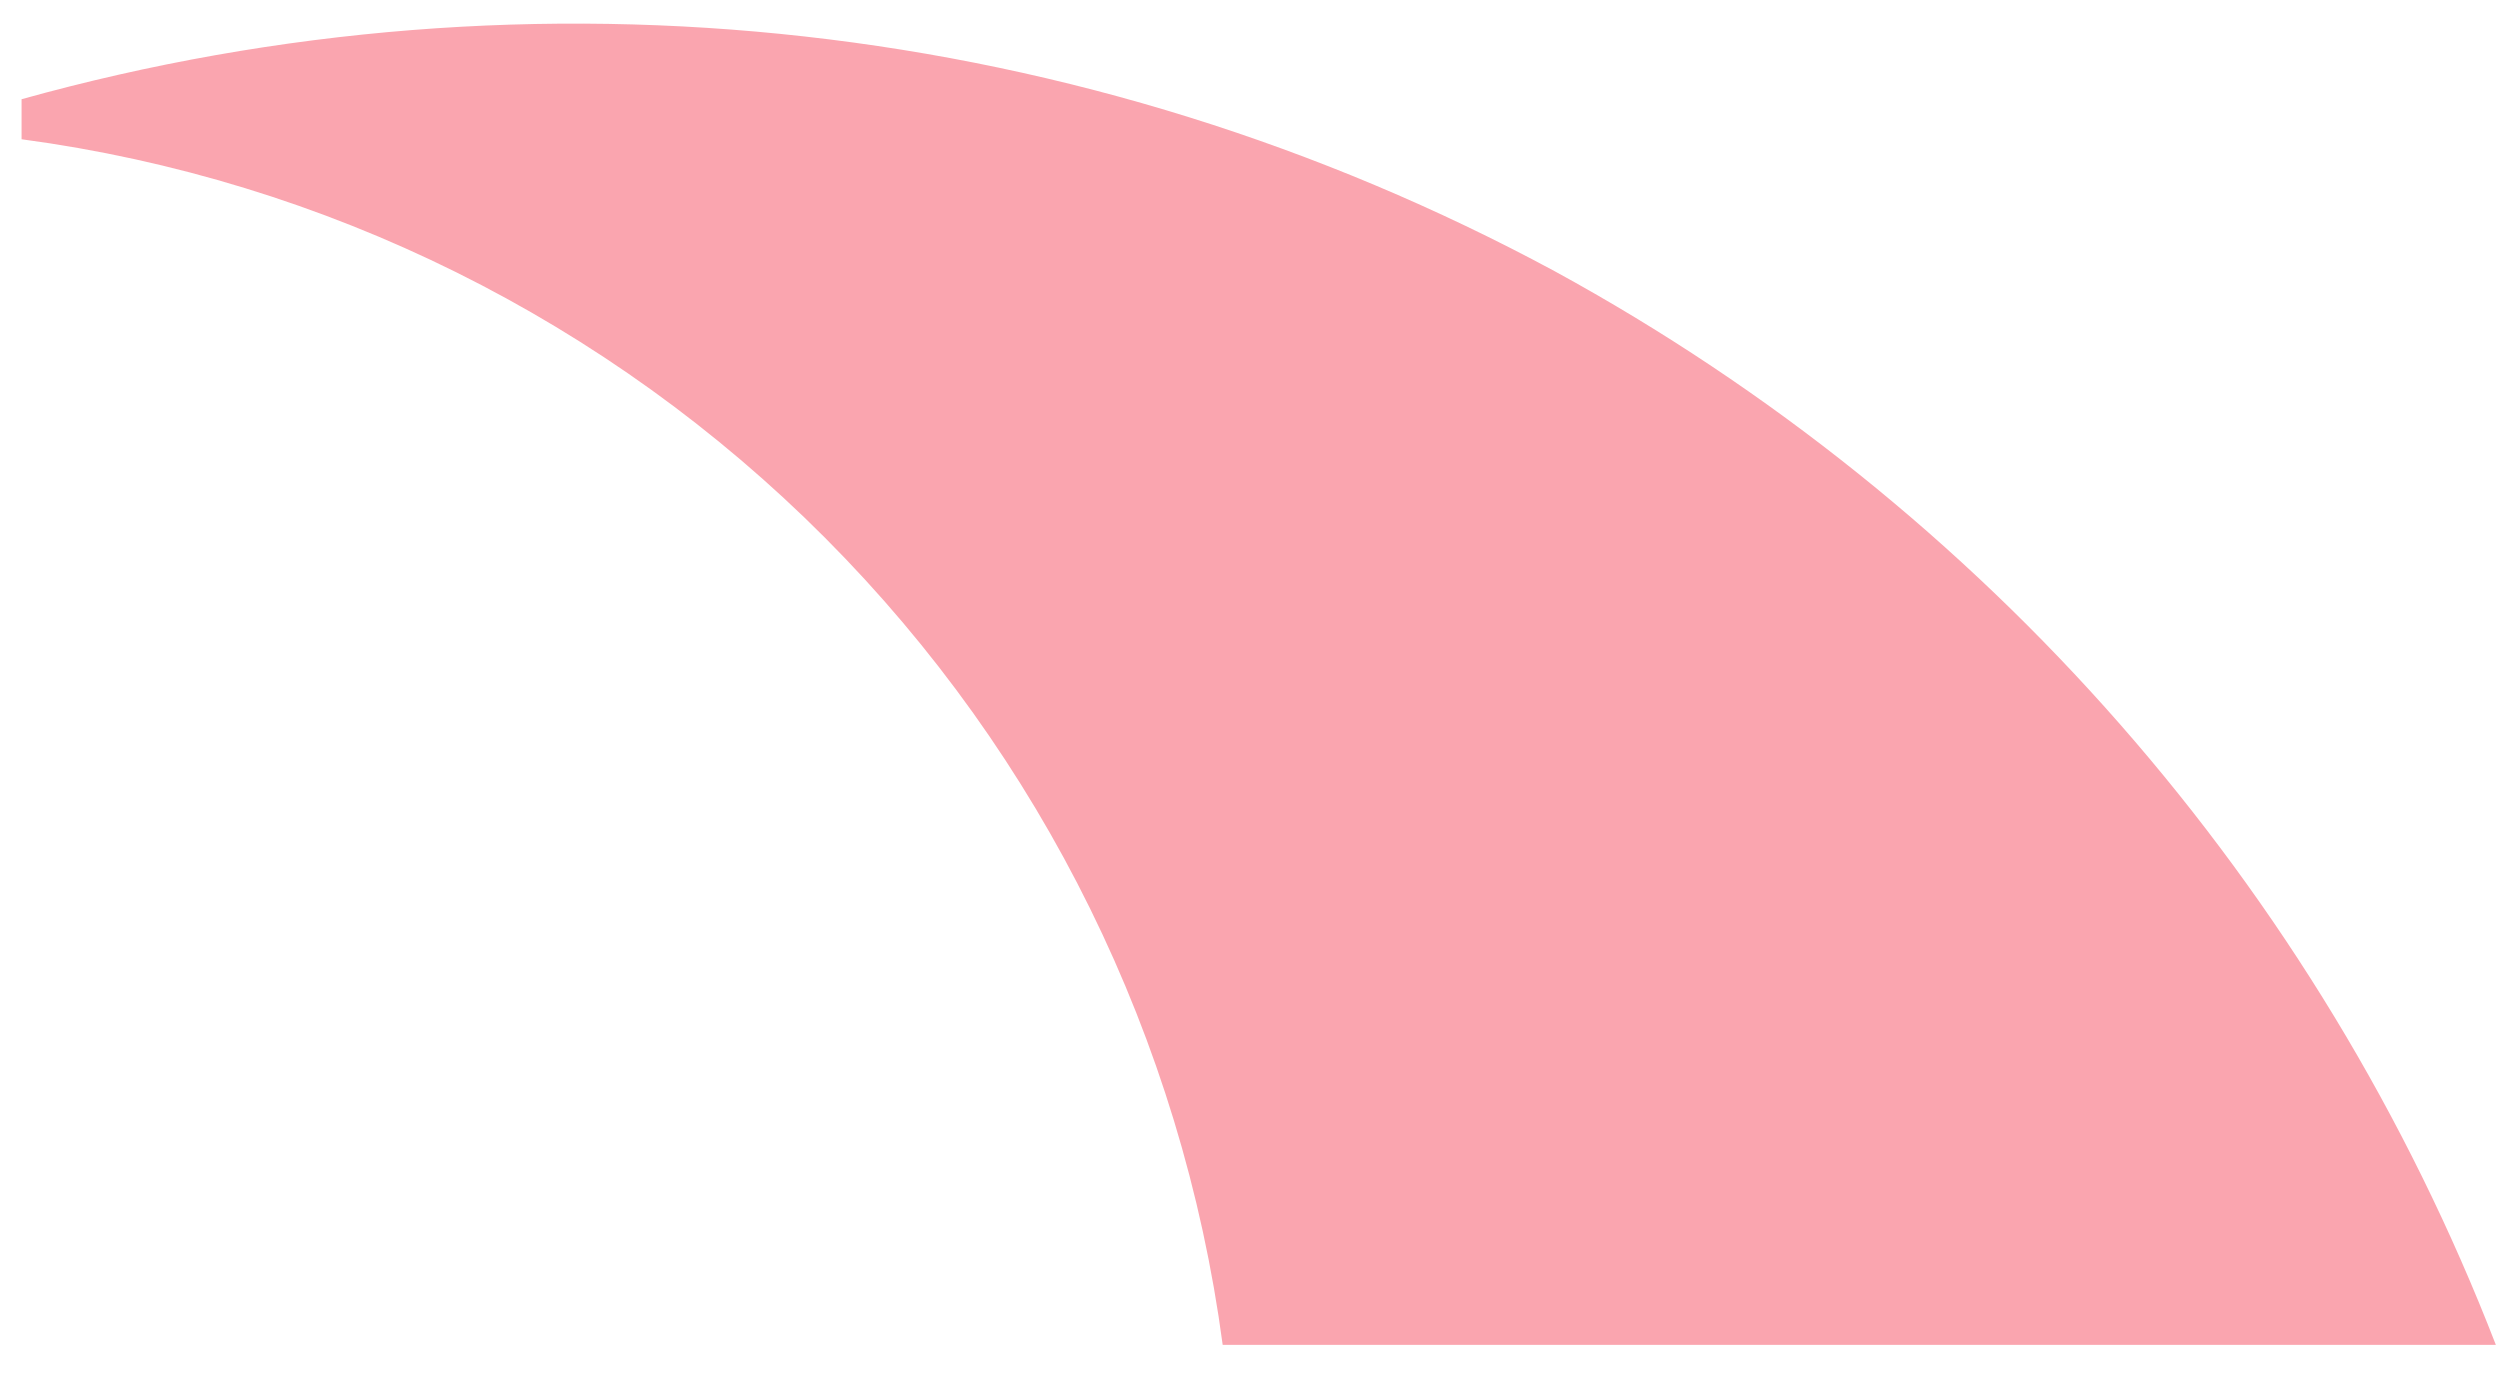
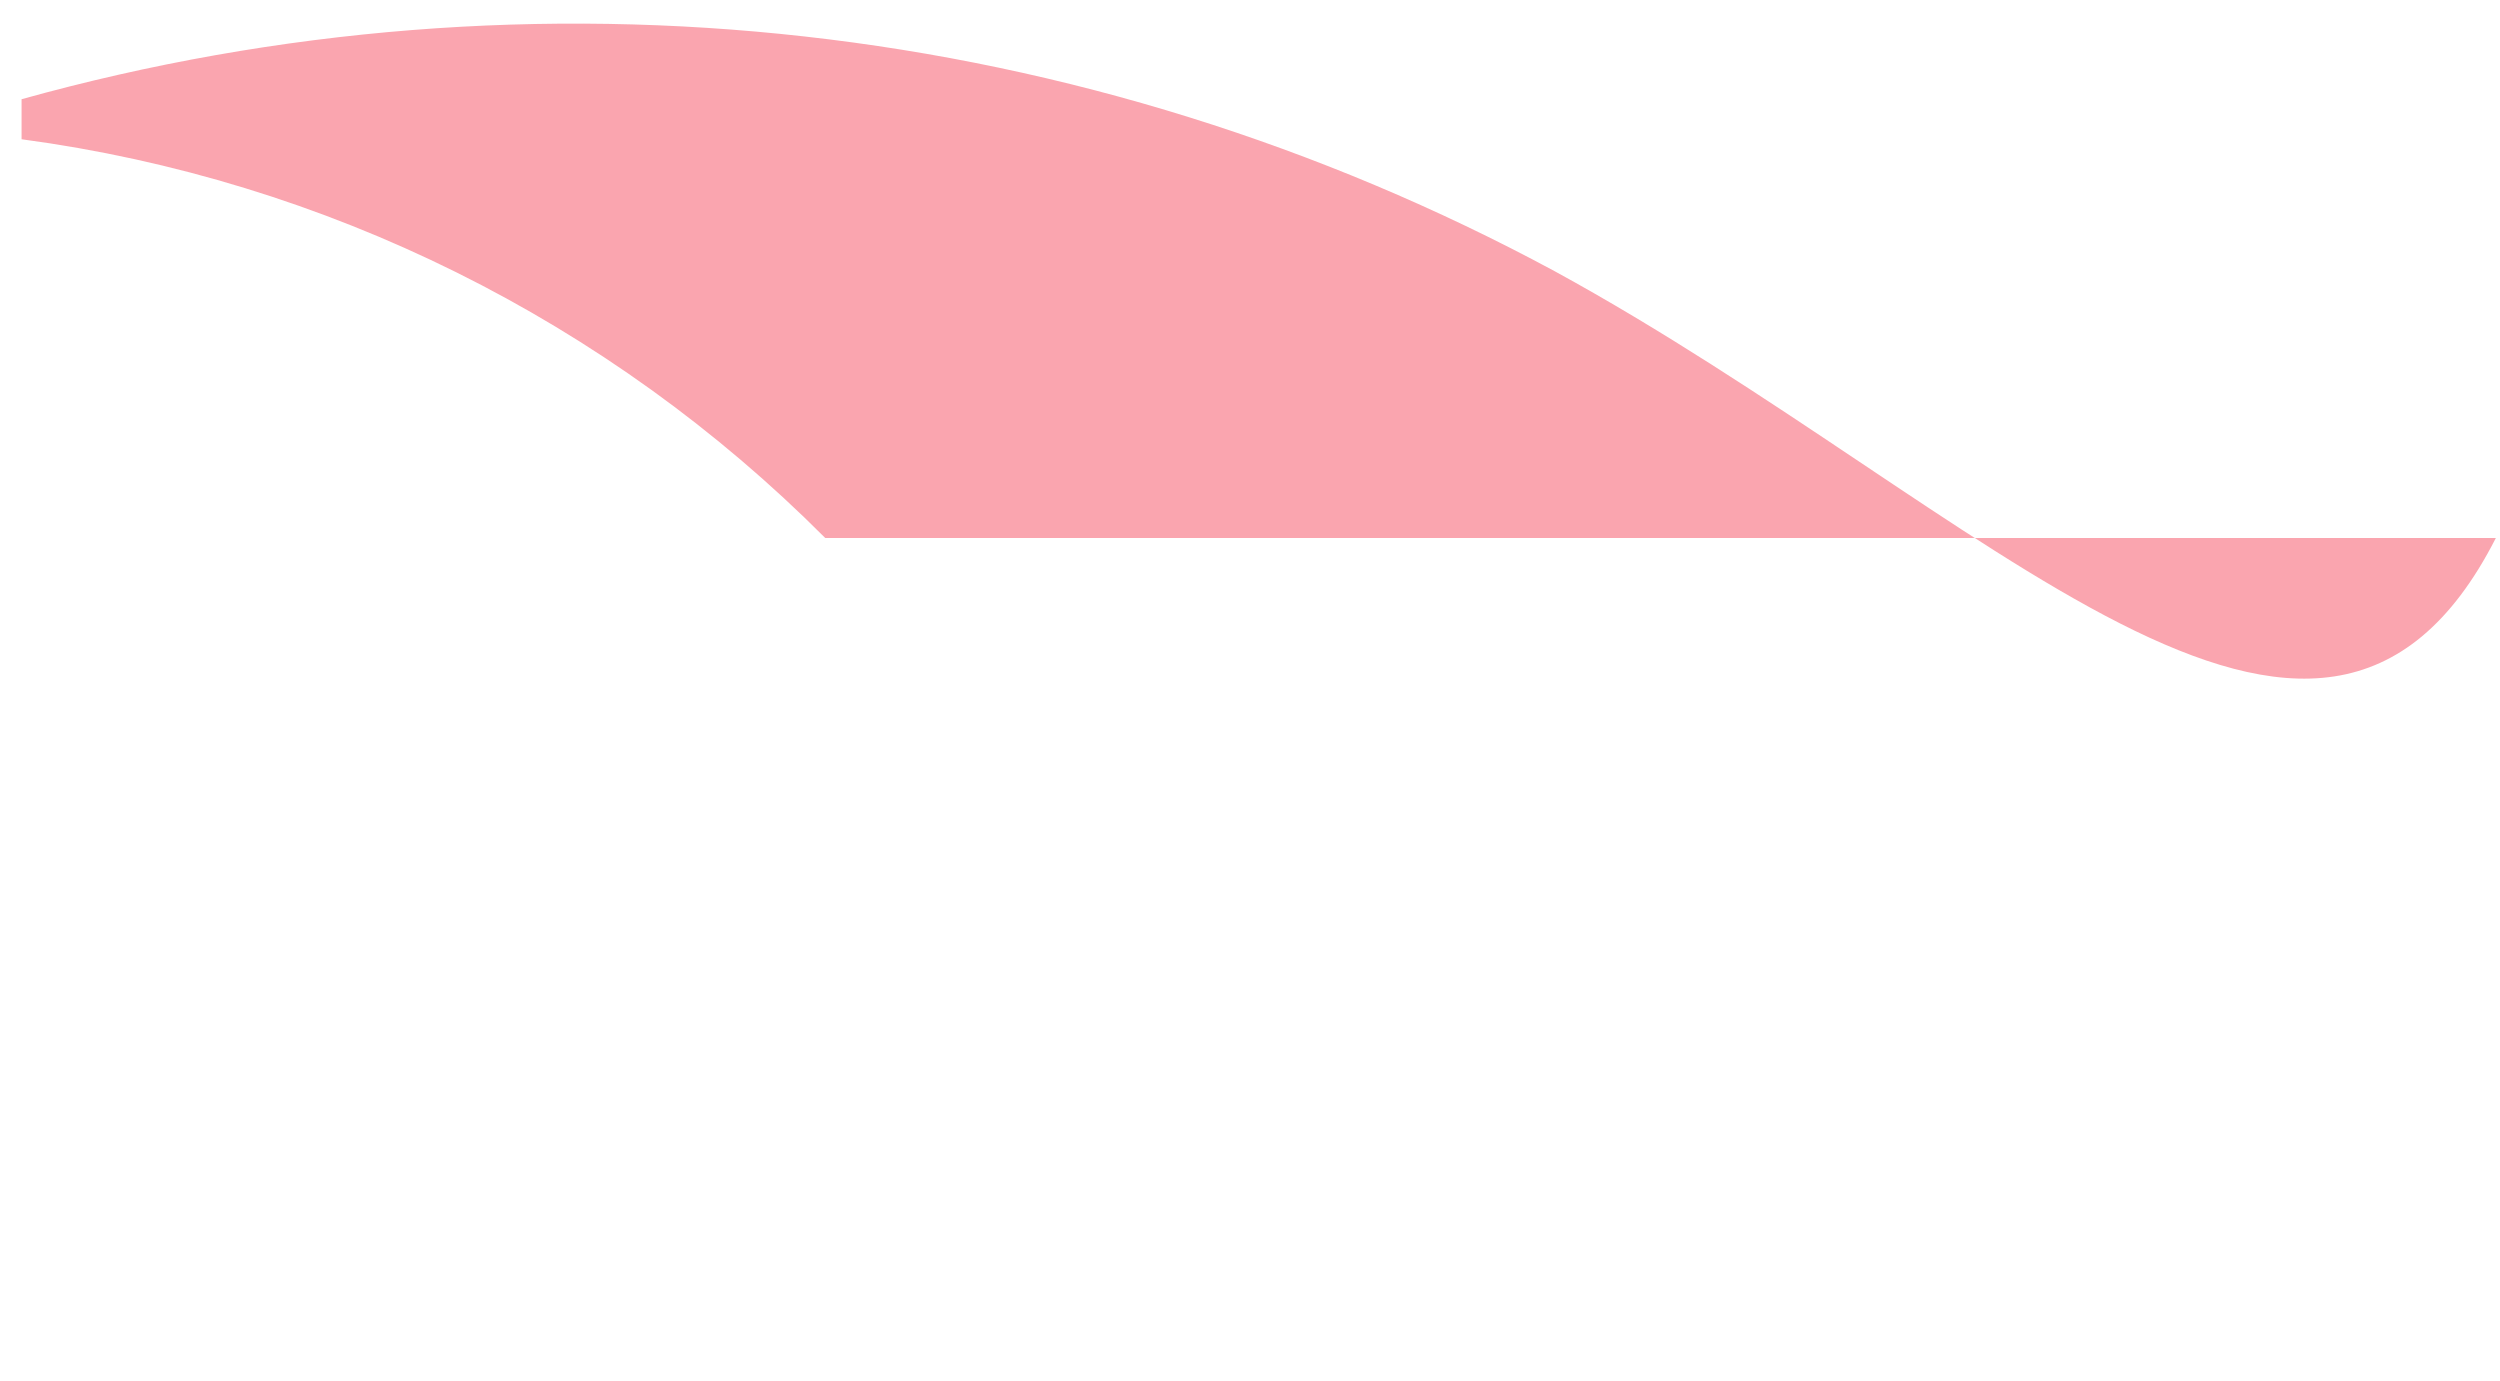
<svg xmlns="http://www.w3.org/2000/svg" width="67" height="37" viewBox="0 0 67 37" fill="none">
-   <path d="M41.668 7.27C29.074 0.475 14.355 -1.177 0.578 2.659V3.732C8.73 4.824 16.299 8.578 22.116 14.418C27.933 20.257 31.677 27.856 32.768 36.043H66.889C62.132 23.76 53.197 13.566 41.668 7.27V7.27Z" fill="#FAA5AF" />
+   <path d="M41.668 7.27C29.074 0.475 14.355 -1.177 0.578 2.659V3.732C8.73 4.824 16.299 8.578 22.116 14.418H66.889C62.132 23.76 53.197 13.566 41.668 7.27V7.27Z" fill="#FAA5AF" />
</svg>